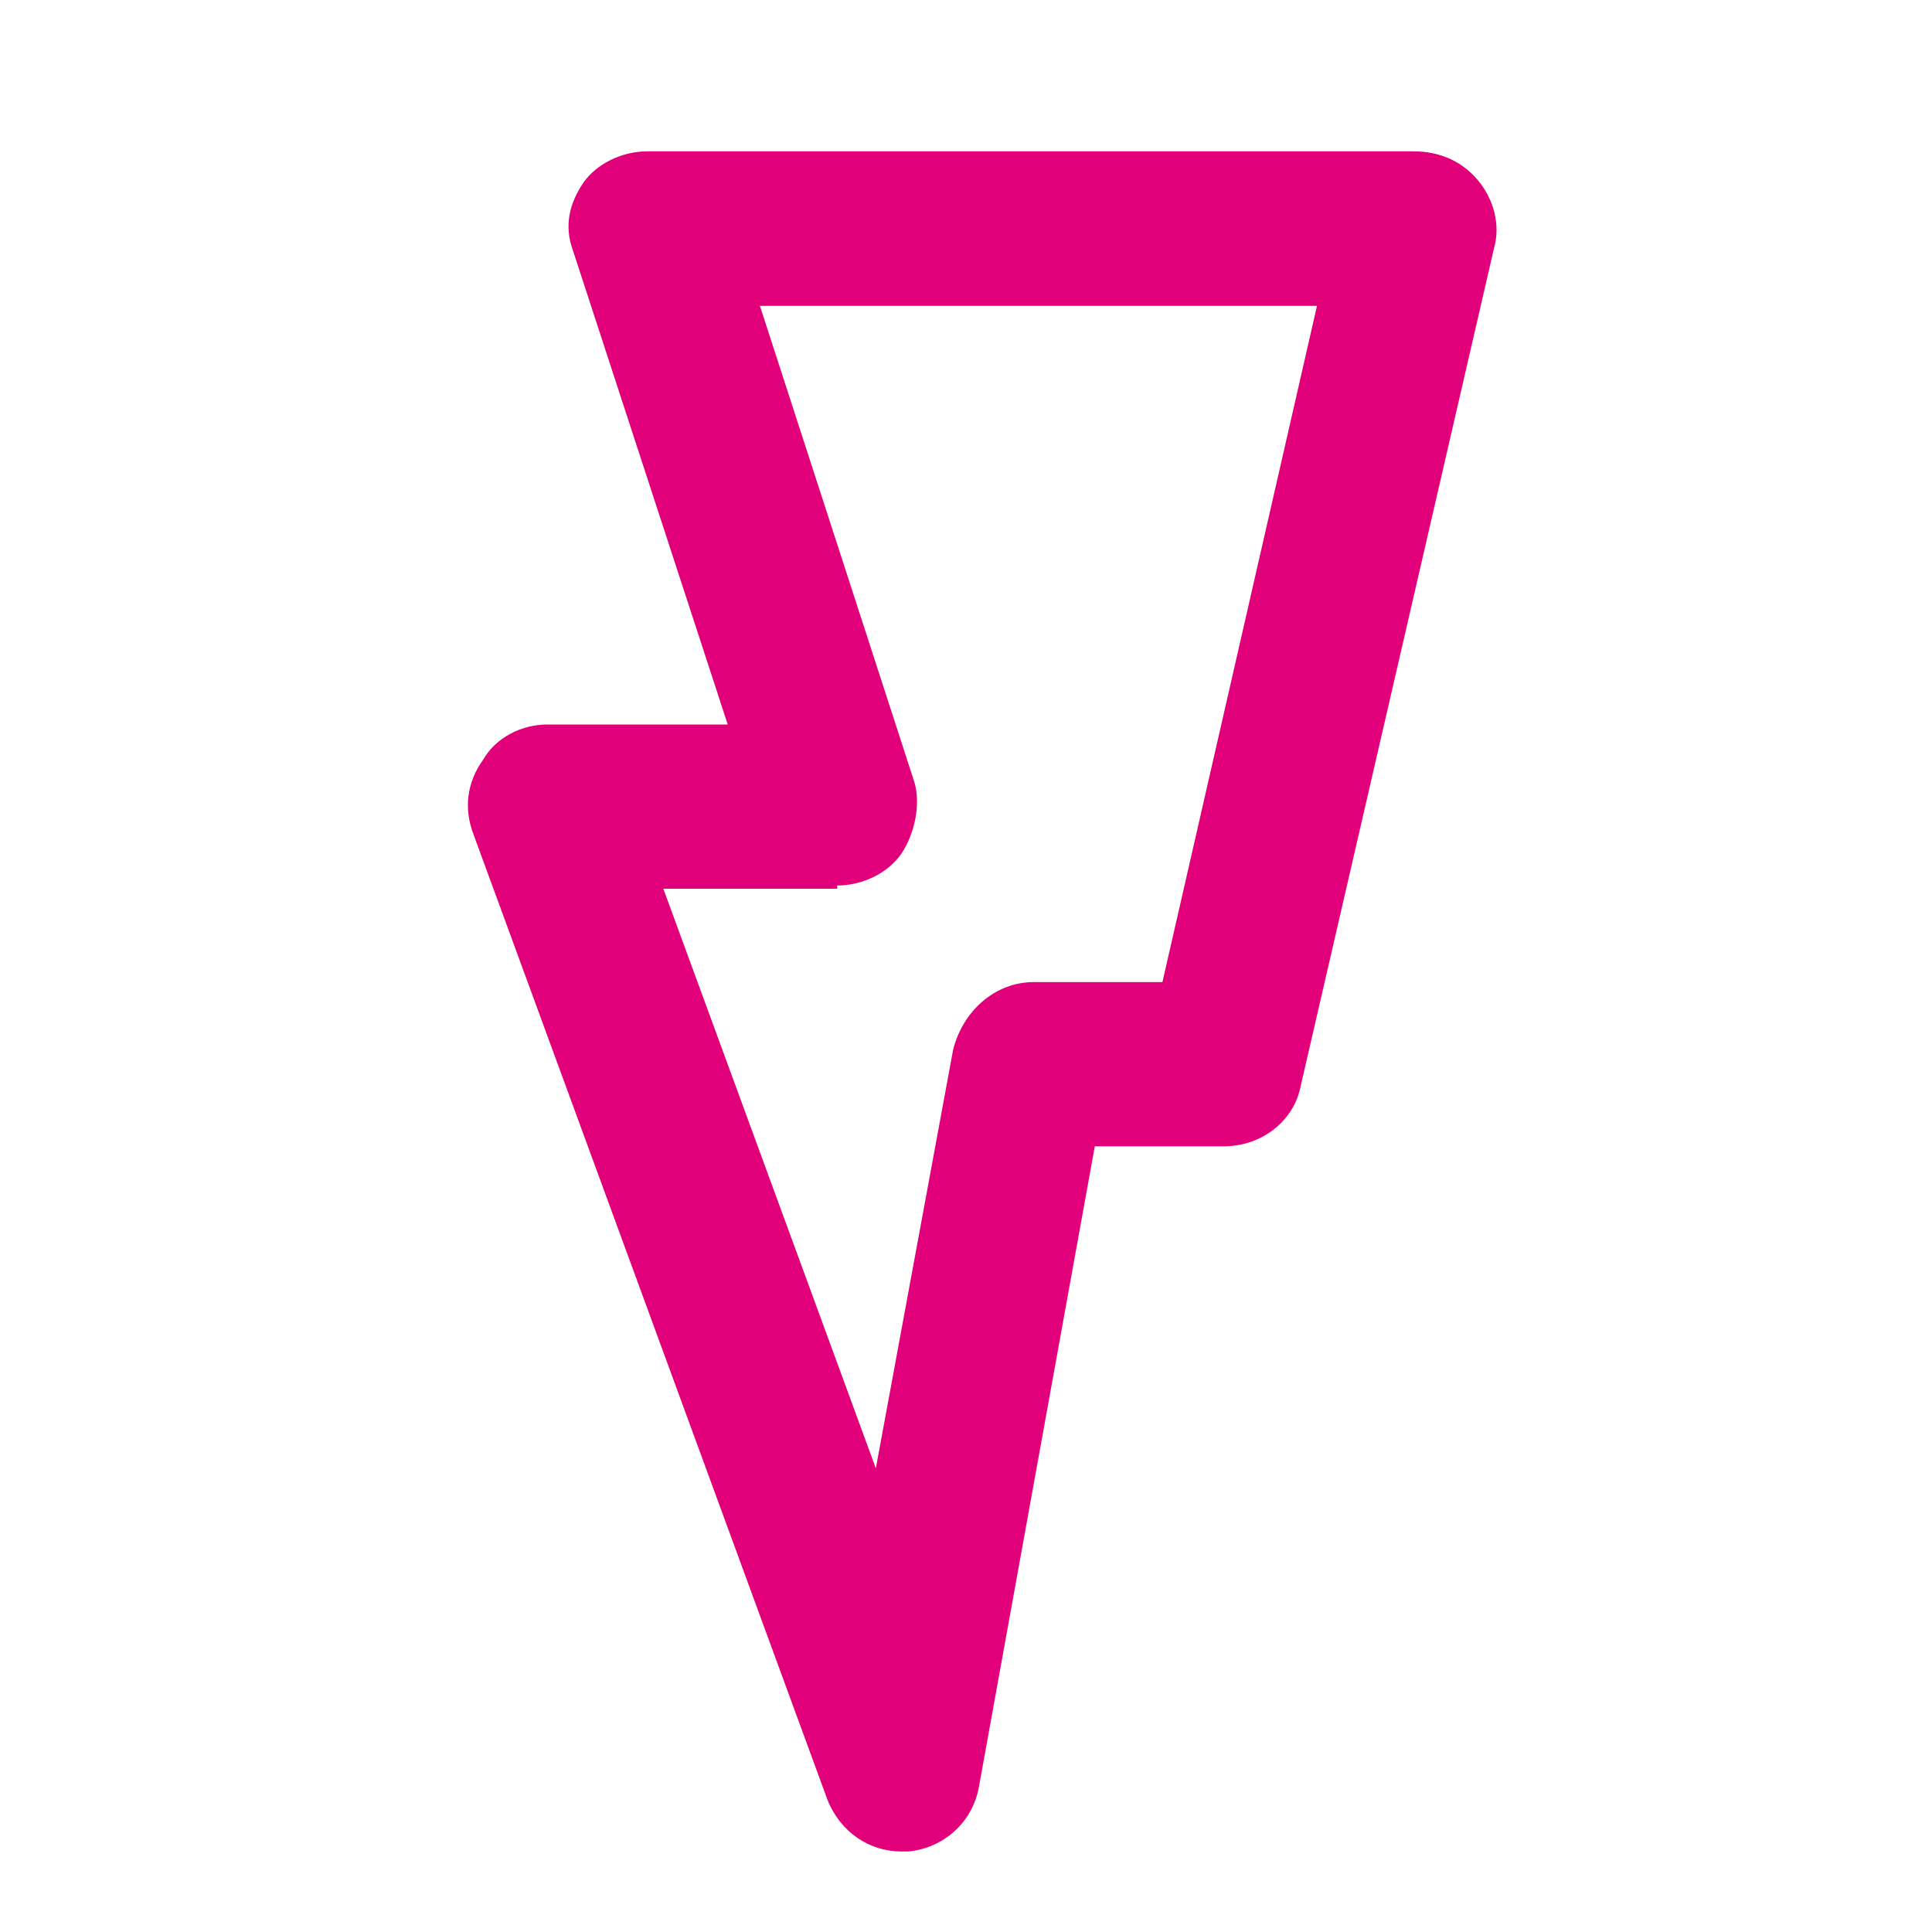
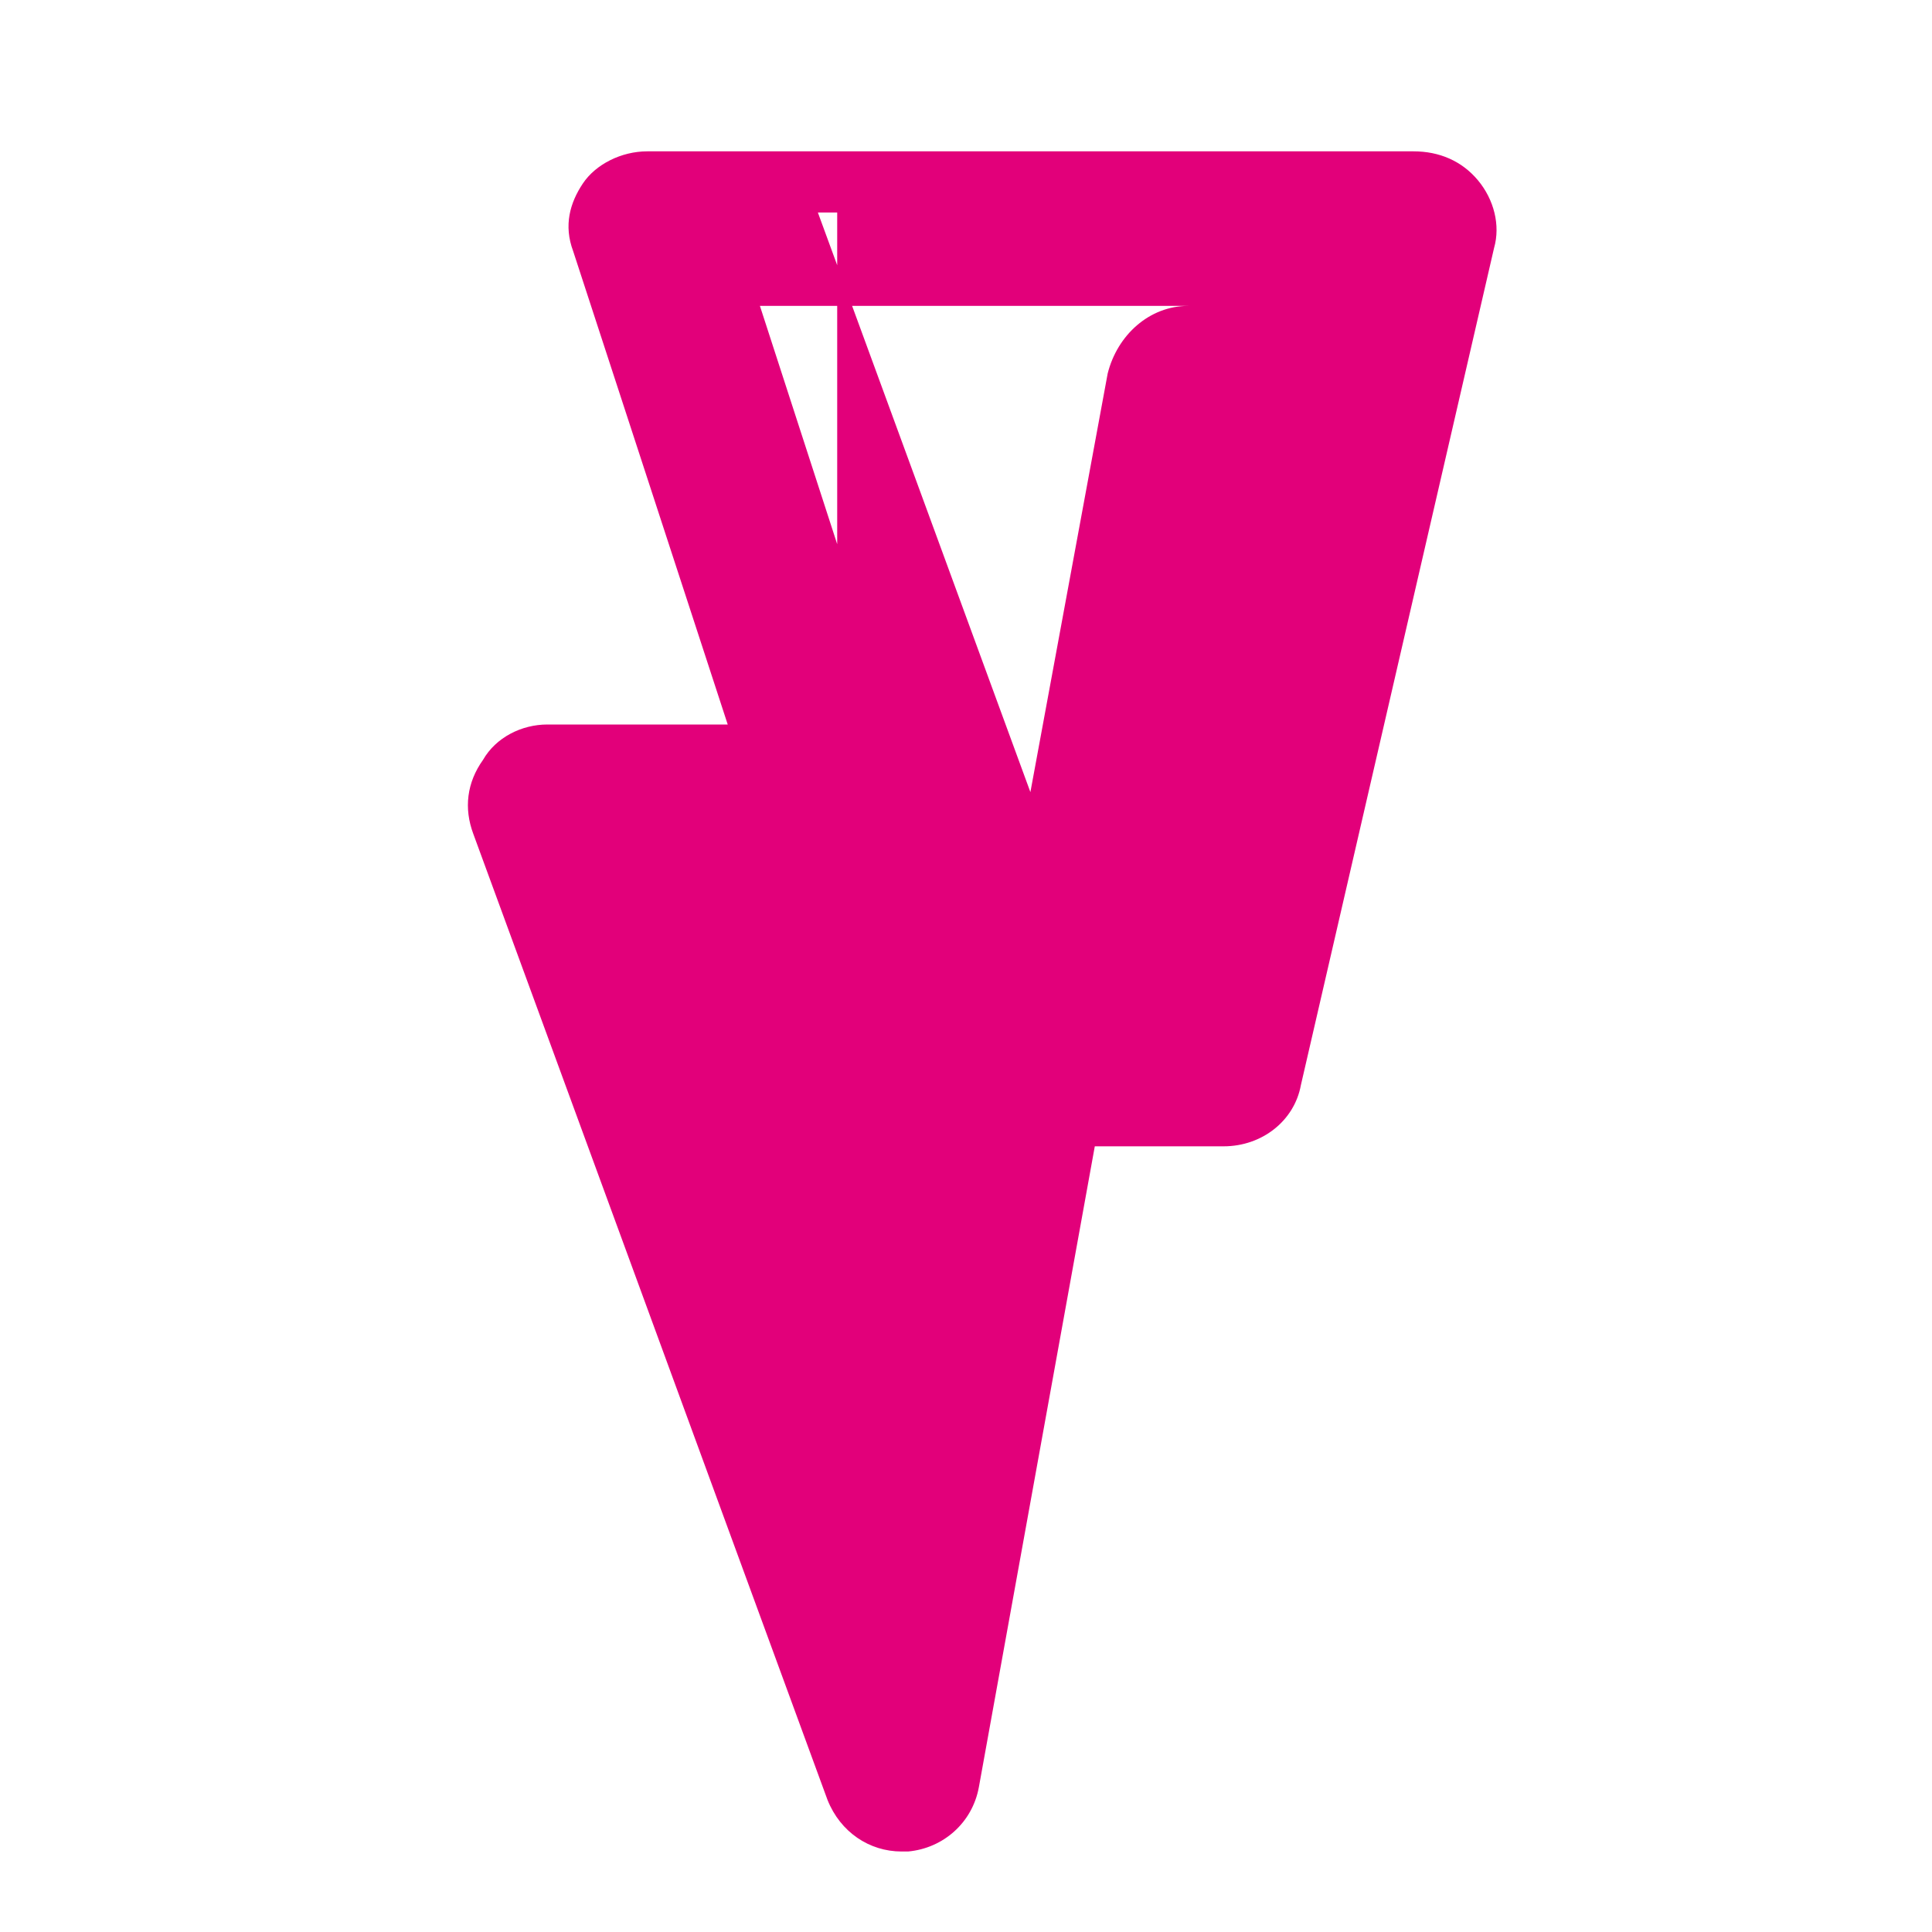
<svg xmlns="http://www.w3.org/2000/svg" version="1.1" id="Layer_1" x="0px" y="0px" viewBox="0 0 60 60" style="enable-background:new 0 0 60 60;" xml:space="preserve">
  <style type="text/css">
	.st0{fill:#E2007A;}
	.st1{fill:#BFBFBF;}
	.st2{fill:#272E74;}
	.st3{fill:#344290;}
	.st4{fill:#FFFFFF;}
	.st5{fill:#EEC109;}
	.st6{fill:#272727;}
	.st7{fill:#858585;}
</style>
  <g id="szczala_3_1_">
</g>
  <g id="szczala_3">
</g>
  <g id="zwijak">
</g>
-   <path class="st0" d="M15,23.6c-0.5,0.7-0.6,1.5-0.3,2.3l11,30c0.4,1,1.3,1.6,2.3,1.6c0.1,0,0.1,0,0.2,0c1.1-0.1,2-0.9,2.2-2  l3.6-19.9H38c1.2,0,2.2-0.8,2.4-1.9l6-26c0.2-0.7,0-1.5-0.5-2.1c-0.5-0.6-1.2-0.9-2-0.9H20.1c-0.8,0-1.6,0.4-2,1S17.5,7,17.8,7.8  l4.8,14.7H17C16.2,22.5,15.4,22.9,15,23.6z M26,27.5c0.8,0,1.6-0.4,2-1s0.6-1.5,0.4-2.2L23.6,9.5h17.3l-4.8,21h-4  c-1.2,0-2.2,0.9-2.5,2.1l-2.4,13l-6.6-18H26z" />
+   <path class="st0" d="M15,23.6c-0.5,0.7-0.6,1.5-0.3,2.3l11,30c0.4,1,1.3,1.6,2.3,1.6c0.1,0,0.1,0,0.2,0c1.1-0.1,2-0.9,2.2-2  l3.6-19.9H38c1.2,0,2.2-0.8,2.4-1.9l6-26c0.2-0.7,0-1.5-0.5-2.1c-0.5-0.6-1.2-0.9-2-0.9H20.1c-0.8,0-1.6,0.4-2,1S17.5,7,17.8,7.8  l4.8,14.7H17C16.2,22.5,15.4,22.9,15,23.6z M26,27.5c0.8,0,1.6-0.4,2-1s0.6-1.5,0.4-2.2L23.6,9.5h17.3h-4  c-1.2,0-2.2,0.9-2.5,2.1l-2.4,13l-6.6-18H26z" />
</svg>